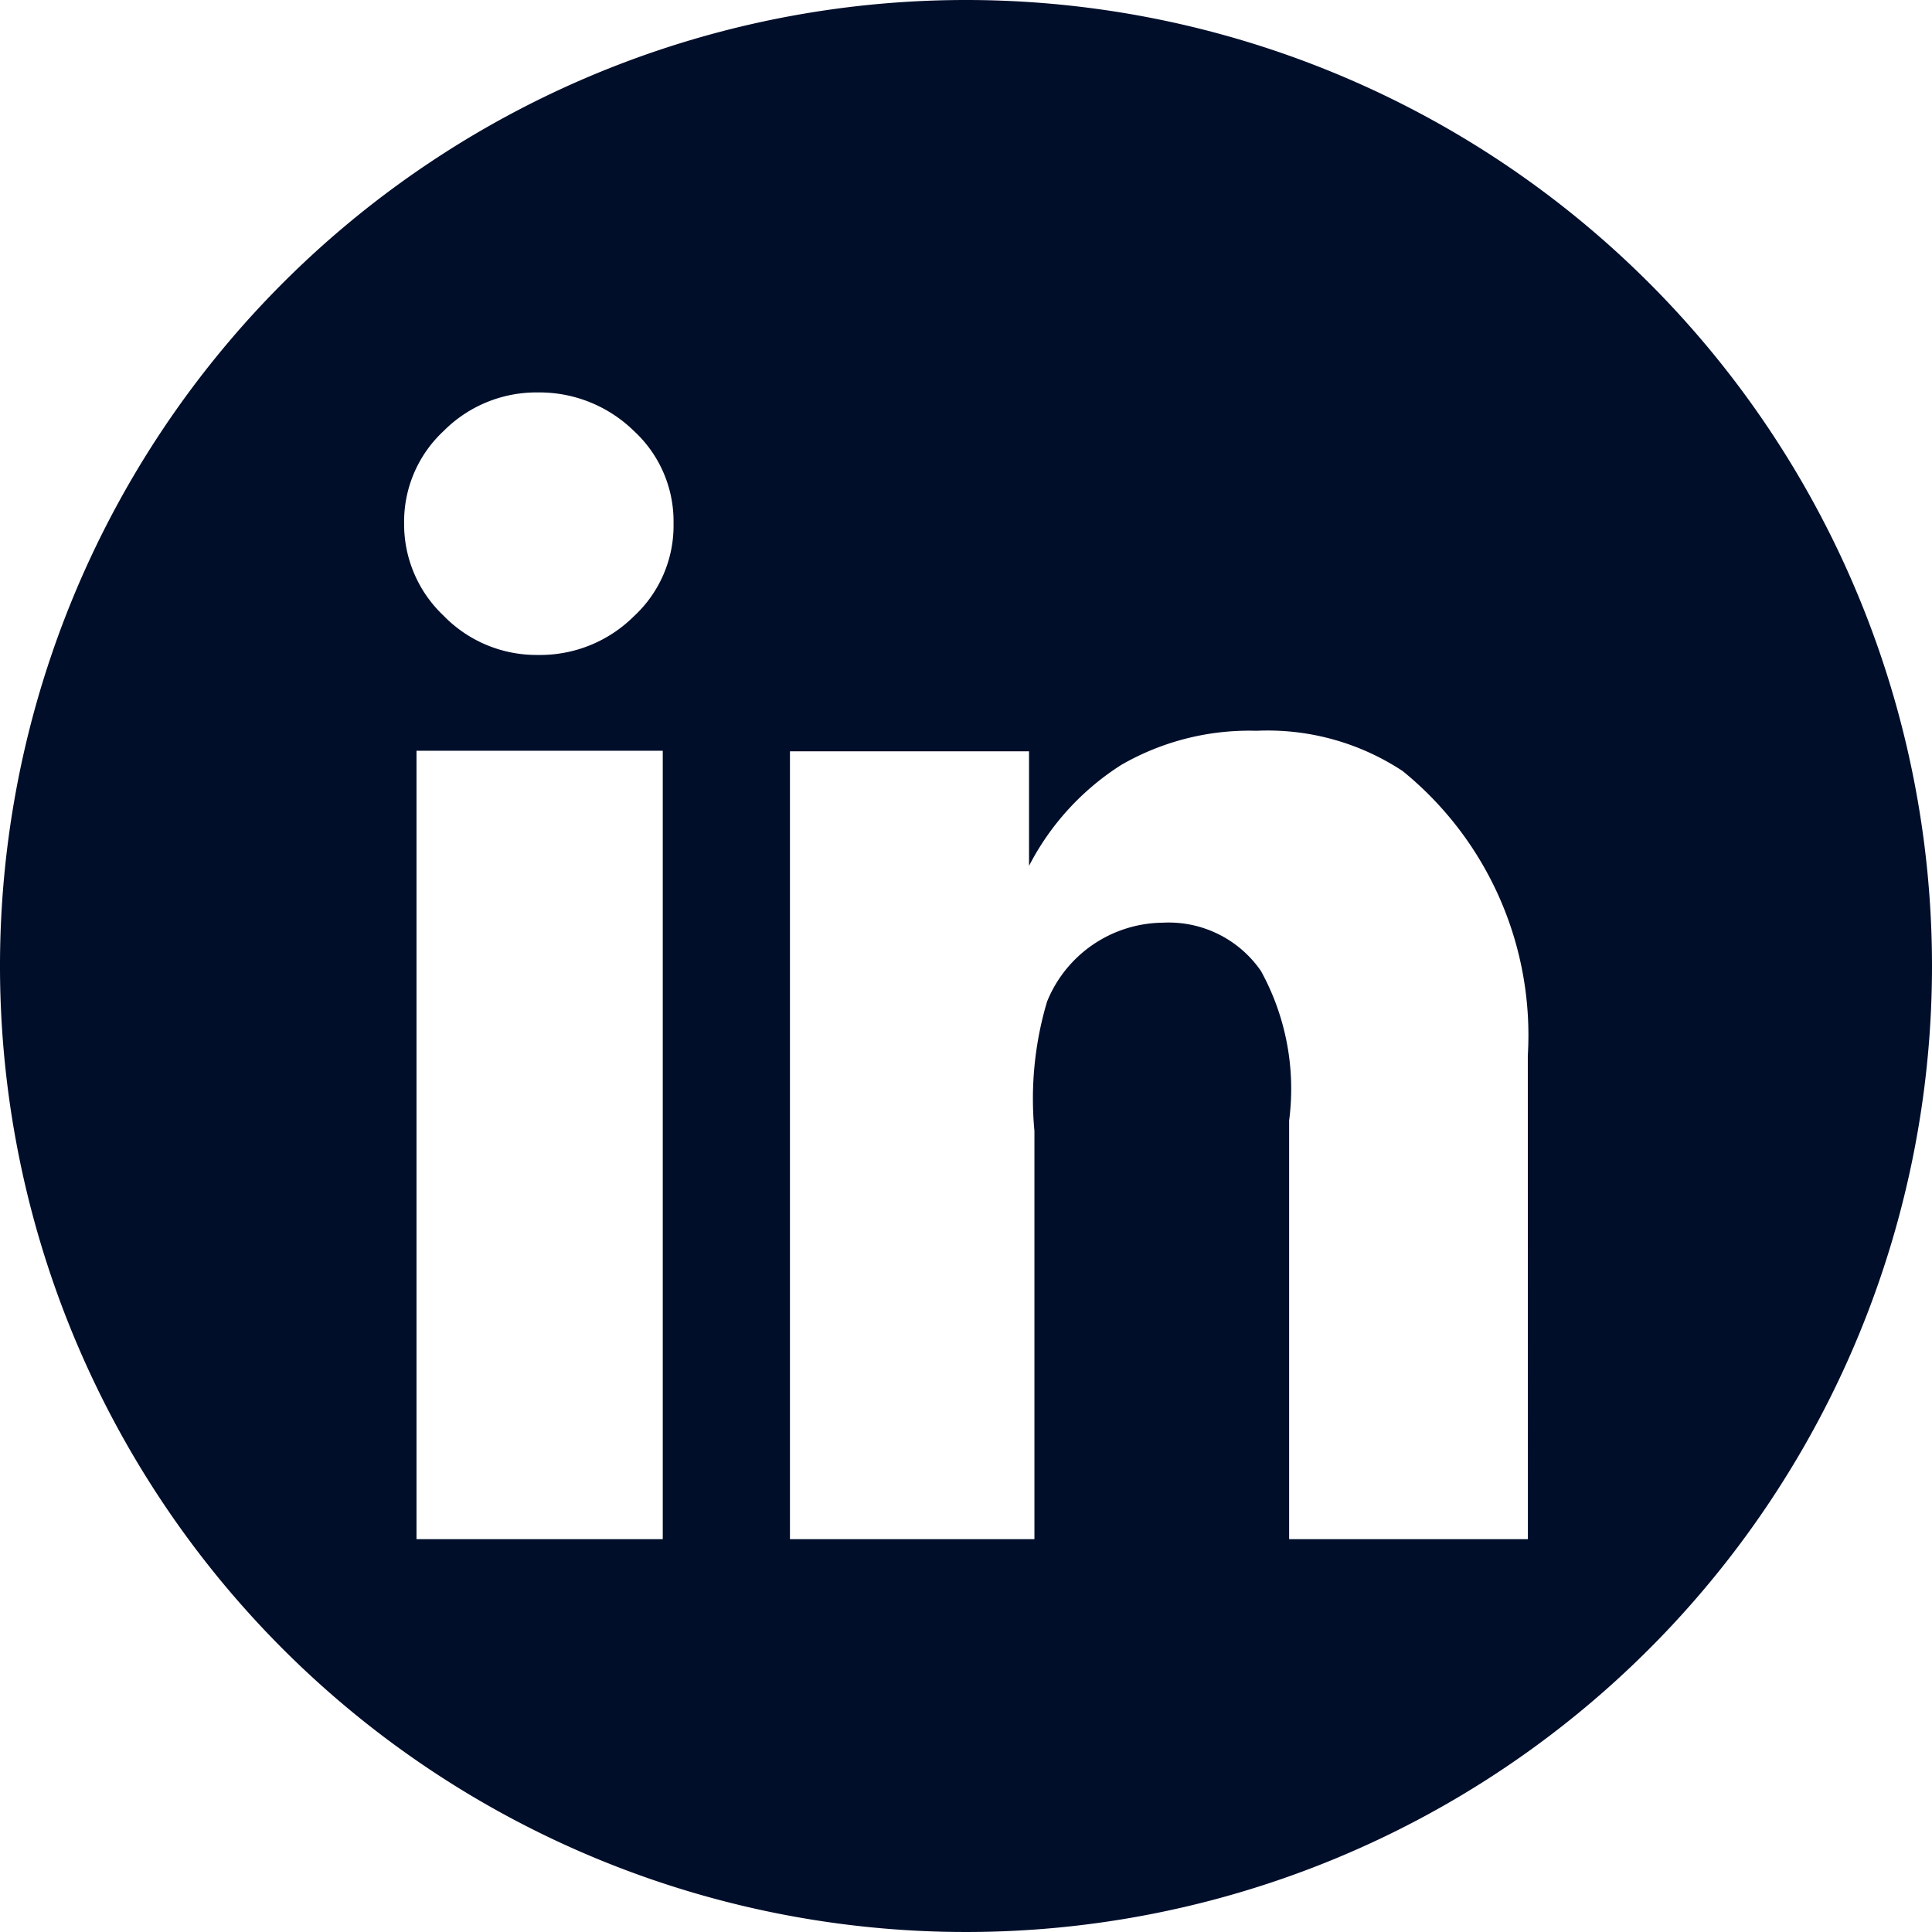
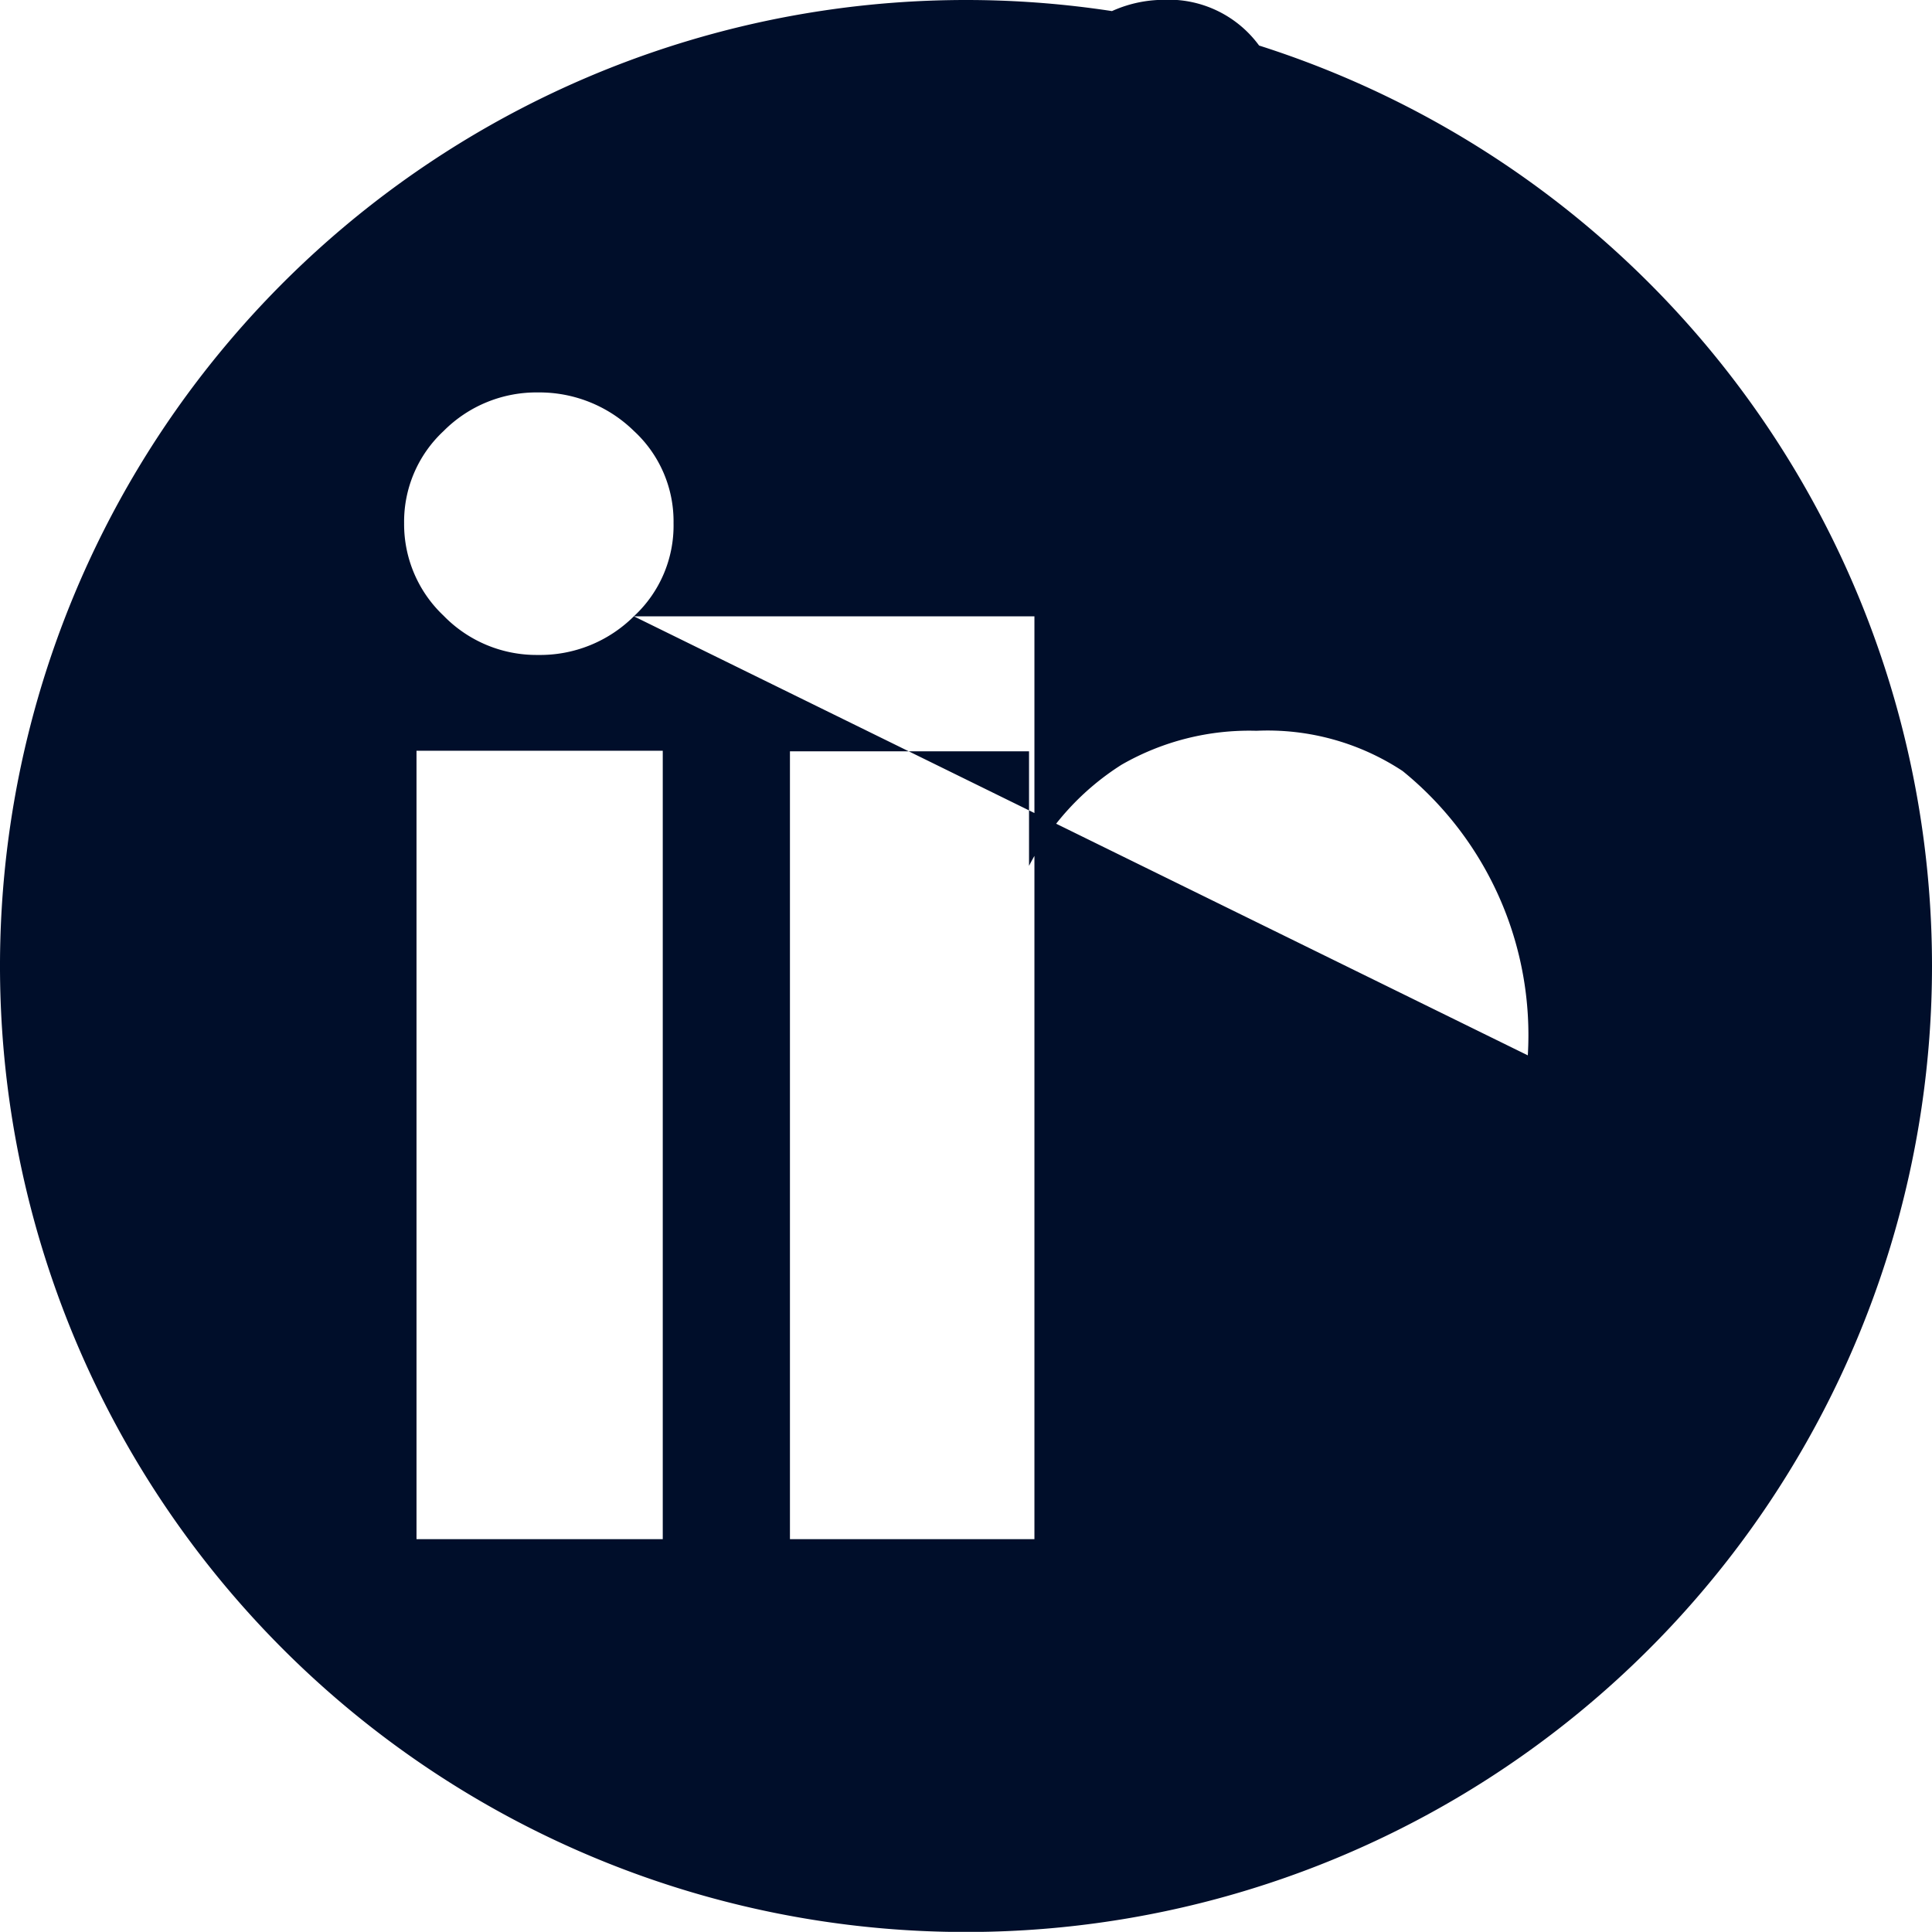
<svg xmlns="http://www.w3.org/2000/svg" width="24" height="23.998" viewBox="0 0 24 23.998">
  <g id="Group_6802" data-name="Group 6802" transform="translate(-1240 -1261)">
-     <path id="Path_59866" data-name="Path 59866" d="M5.826,0a12,12,0,1,0,12,12,12,12,0,0,0-12-12M2.059,19.12H-1V9.326H2.059ZM1.7,7.656a1.651,1.651,0,0,1-1.191.48A1.608,1.608,0,0,1-.664,7.648,1.563,1.563,0,0,1-1.154,6.5a1.538,1.538,0,0,1,.49-1.145,1.624,1.624,0,0,1,1.172-.48A1.678,1.678,0,0,1,1.7,5.353,1.526,1.526,0,0,1,2.193,6.5,1.533,1.533,0,0,1,1.7,7.656M12.806,19.12H9.84v-5.2a3.037,3.037,0,0,0-.35-1.858,1.392,1.392,0,0,0-1.219-.6,1.568,1.568,0,0,0-1.438.98,4.23,4.23,0,0,0-.157,1.605V19.12H3.639V9.333h2.97v1.423A3.249,3.249,0,0,1,7.758,9.5a3.185,3.185,0,0,1,1.677-.422,3.046,3.046,0,0,1,1.815.5,4.224,4.224,0,0,1,1.555,3.532Z" transform="translate(1246.174 1261)" fill="#000e2a" />
+     <path id="Path_59866" data-name="Path 59866" d="M5.826,0a12,12,0,1,0,12,12,12,12,0,0,0-12-12M2.059,19.12H-1V9.326H2.059ZM1.7,7.656a1.651,1.651,0,0,1-1.191.48A1.608,1.608,0,0,1-.664,7.648,1.563,1.563,0,0,1-1.154,6.5a1.538,1.538,0,0,1,.49-1.145,1.624,1.624,0,0,1,1.172-.48A1.678,1.678,0,0,1,1.7,5.353,1.526,1.526,0,0,1,2.193,6.5,1.533,1.533,0,0,1,1.7,7.656H9.84v-5.2a3.037,3.037,0,0,0-.35-1.858,1.392,1.392,0,0,0-1.219-.6,1.568,1.568,0,0,0-1.438.98,4.23,4.23,0,0,0-.157,1.605V19.12H3.639V9.333h2.97v1.423A3.249,3.249,0,0,1,7.758,9.5a3.185,3.185,0,0,1,1.677-.422,3.046,3.046,0,0,1,1.815.5,4.224,4.224,0,0,1,1.555,3.532Z" transform="translate(1246.174 1261)" fill="#000e2a" />
  </g>
</svg>